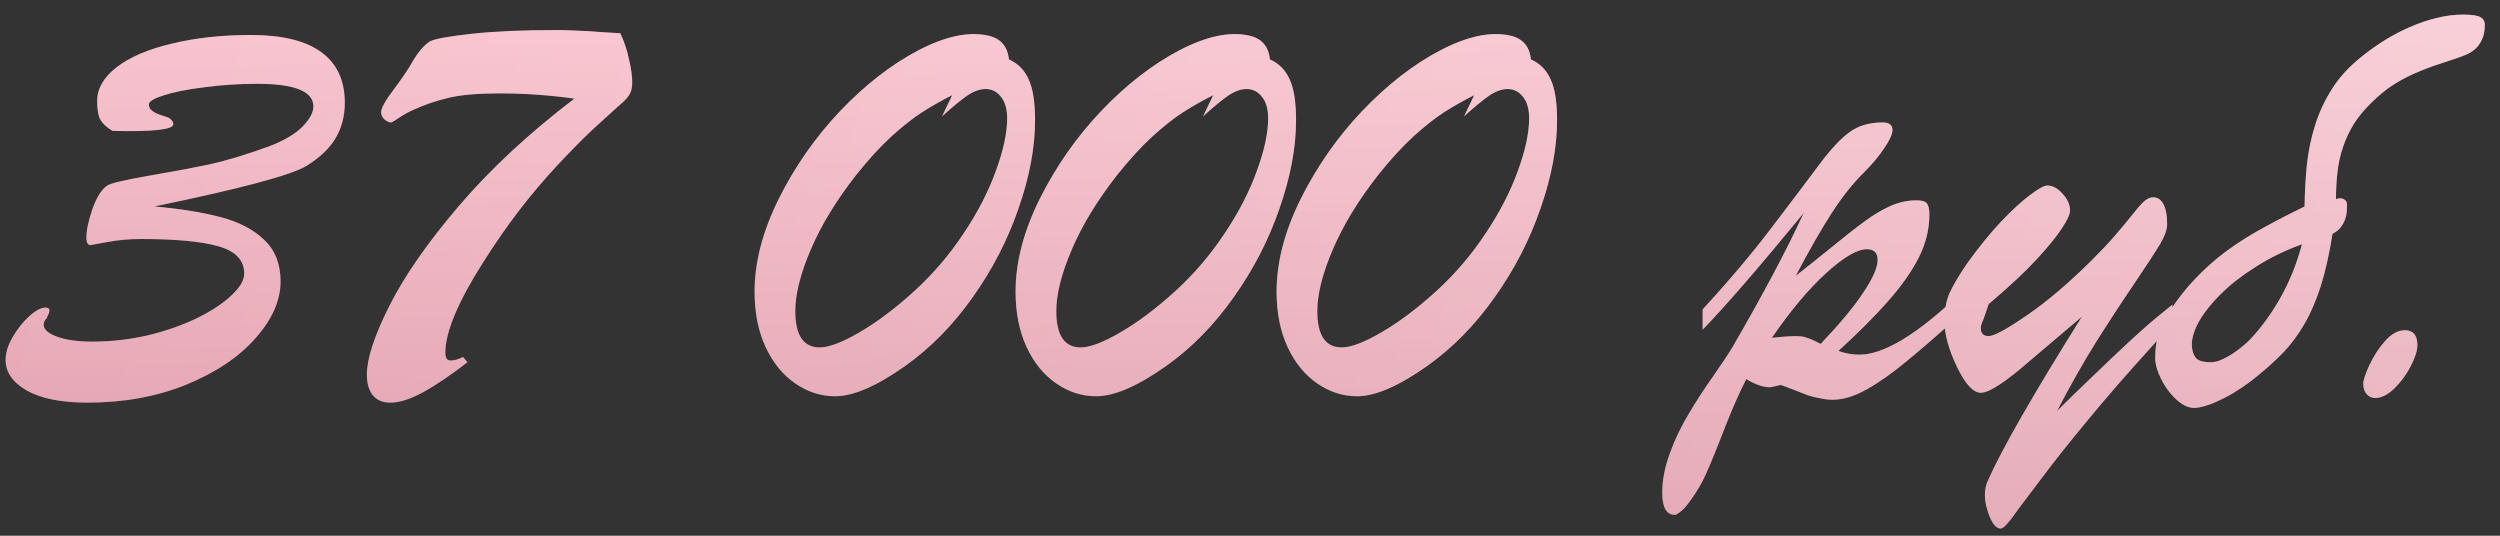
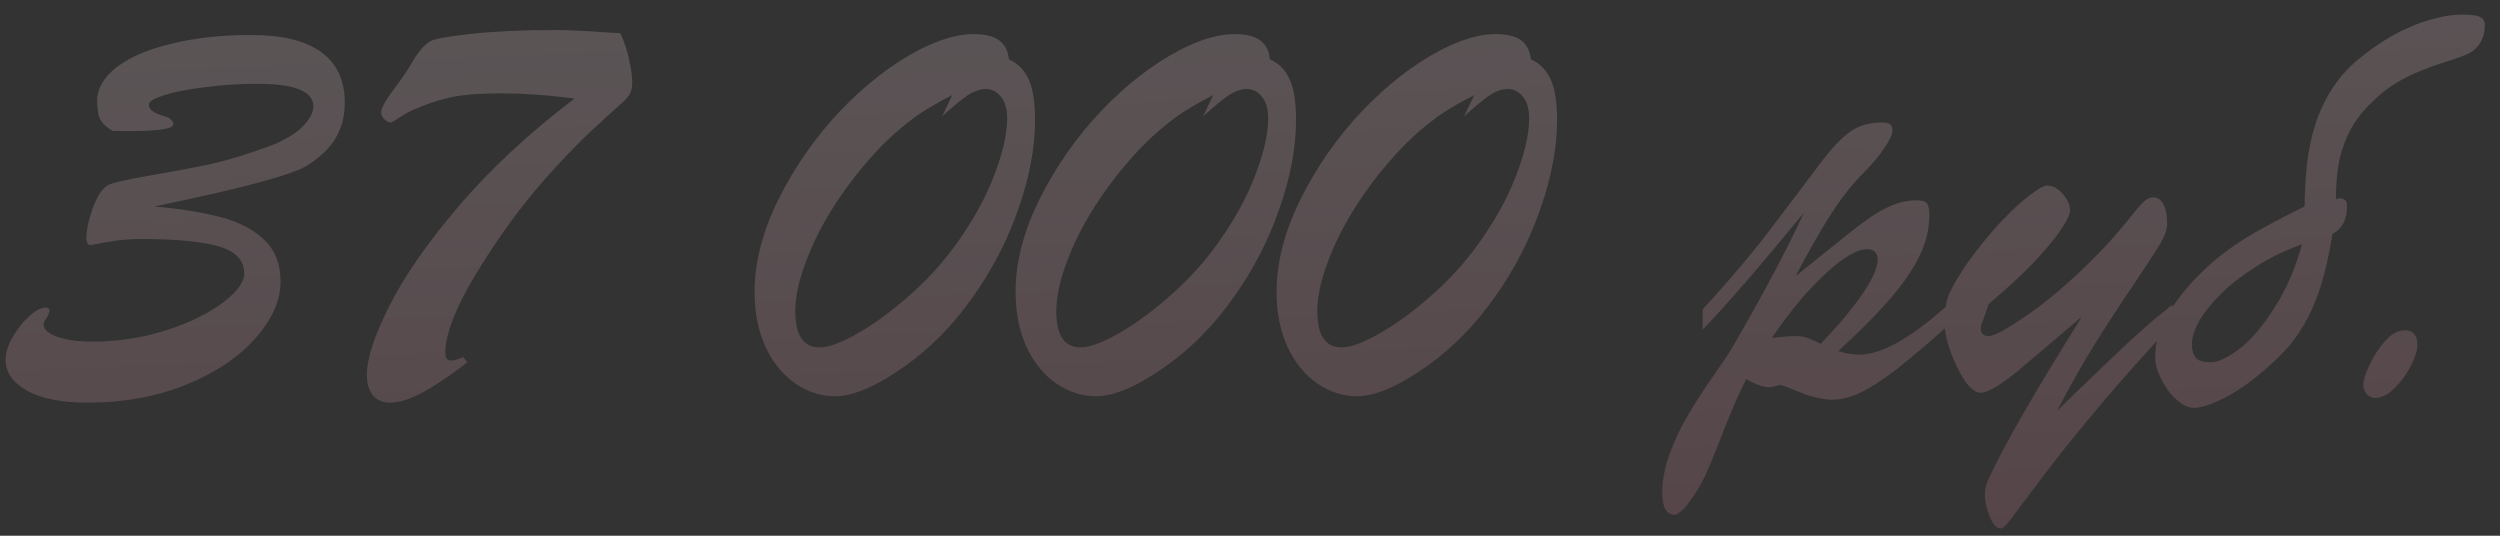
<svg xmlns="http://www.w3.org/2000/svg" width="126" height="27" viewBox="0 0 126 27" fill="none">
  <rect x="0" y="0" width="126" height="27" fill="#333333" stroke="none" />
-   <path d="M5.673 6.597C5.39 6.431 5.189 6.25 5.072 6.055C4.955 5.859 4.896 5.537 4.896 5.088C4.896 4.463 5.224 3.896 5.878 3.389C6.532 2.881 7.455 2.485 8.646 2.202C9.838 1.909 11.171 1.763 12.646 1.763C14.218 1.763 15.399 2.051 16.19 2.627C16.981 3.203 17.377 4.053 17.377 5.176C17.377 5.84 17.226 6.431 16.923 6.948C16.63 7.456 16.142 7.925 15.458 8.354C14.696 8.823 12.138 9.507 7.782 10.405C9.101 10.523 10.219 10.703 11.137 10.947C12.055 11.191 12.782 11.572 13.319 12.09C13.866 12.607 14.14 13.306 14.14 14.185C14.14 15.142 13.72 16.094 12.88 17.041C12.05 17.988 10.888 18.77 9.394 19.385C7.899 19.99 6.239 20.293 4.413 20.293C3.104 20.293 2.089 20.093 1.366 19.692C0.644 19.282 0.282 18.765 0.282 18.14C0.282 17.778 0.399 17.398 0.634 16.997C0.868 16.587 1.146 16.235 1.469 15.942C1.791 15.649 2.064 15.503 2.289 15.503C2.426 15.503 2.494 15.552 2.494 15.649C2.494 15.718 2.445 15.85 2.348 16.045C2.25 16.143 2.201 16.25 2.201 16.367C2.201 16.602 2.426 16.802 2.875 16.968C3.334 17.134 3.92 17.217 4.633 17.217C5.609 17.217 6.557 17.109 7.475 16.895C8.393 16.67 9.213 16.382 9.936 16.03C10.668 15.669 11.244 15.288 11.664 14.888C12.094 14.487 12.309 14.121 12.309 13.789C12.309 13.115 11.874 12.656 11.005 12.412C10.146 12.168 8.842 12.046 7.094 12.046C6.498 12.046 5.922 12.1 5.365 12.207C4.818 12.305 4.555 12.354 4.574 12.354C4.428 12.354 4.354 12.231 4.354 11.987C4.354 11.606 4.457 11.118 4.662 10.523C4.877 9.927 5.126 9.536 5.409 9.351C5.585 9.233 6.264 9.072 7.445 8.867C8.637 8.662 9.657 8.472 10.507 8.296C11.366 8.11 12.387 7.803 13.568 7.373C14.31 7.09 14.867 6.763 15.238 6.392C15.609 6.011 15.795 5.669 15.795 5.366C15.795 4.604 14.852 4.224 12.968 4.224C12.05 4.224 11.156 4.282 10.287 4.399C9.418 4.507 8.734 4.644 8.236 4.81C7.748 4.966 7.504 5.117 7.504 5.264C7.504 5.391 7.553 5.493 7.65 5.571C7.758 5.649 7.86 5.708 7.958 5.747C8.065 5.786 8.236 5.845 8.471 5.923C8.529 5.942 8.588 5.986 8.646 6.055C8.705 6.113 8.734 6.182 8.734 6.26C8.734 6.533 7.714 6.646 5.673 6.597ZM23.339 17.993L23.559 18.257C22.699 18.921 21.947 19.429 21.303 19.78C20.668 20.122 20.126 20.293 19.677 20.293C19.286 20.293 18.988 20.166 18.783 19.912C18.588 19.658 18.49 19.316 18.49 18.887C18.49 18.076 18.866 16.924 19.618 15.43C20.37 13.926 21.537 12.246 23.119 10.391C24.711 8.525 26.654 6.719 28.949 4.971C27.699 4.795 26.439 4.707 25.17 4.707C24.096 4.707 23.246 4.78 22.621 4.927C21.996 5.073 21.395 5.278 20.819 5.542C20.614 5.63 20.385 5.757 20.131 5.923C19.887 6.089 19.745 6.172 19.706 6.172C19.618 6.172 19.511 6.123 19.384 6.025C19.267 5.918 19.208 5.796 19.208 5.659C19.208 5.454 19.418 5.073 19.838 4.517C20.258 3.96 20.575 3.491 20.79 3.11C21.073 2.622 21.366 2.28 21.669 2.085C21.913 1.958 22.611 1.831 23.764 1.704C24.926 1.577 26.356 1.514 28.056 1.514C28.329 1.514 28.656 1.523 29.037 1.543C29.428 1.553 29.843 1.577 30.282 1.616C30.731 1.646 31.059 1.665 31.264 1.675C31.459 2.085 31.605 2.524 31.703 2.993C31.811 3.462 31.864 3.843 31.864 4.136C31.864 4.399 31.82 4.604 31.732 4.751C31.654 4.897 31.498 5.068 31.264 5.264C30.805 5.674 30.321 6.113 29.814 6.582C29.315 7.051 28.734 7.642 28.07 8.354C27.406 9.067 26.767 9.824 26.151 10.625C25.546 11.416 24.94 12.29 24.335 13.247C23.73 14.194 23.261 15.059 22.929 15.84C22.606 16.611 22.445 17.256 22.445 17.773C22.445 18.037 22.533 18.169 22.709 18.169C22.895 18.169 23.105 18.11 23.339 17.993ZM50.849 2.993C51.308 3.198 51.64 3.535 51.845 4.004C52.06 4.463 52.167 5.146 52.167 6.055C52.167 7.432 51.889 8.916 51.332 10.508C50.785 12.1 50.014 13.594 49.018 14.99C48.031 16.387 46.898 17.539 45.619 18.447C44.184 19.463 43.007 19.971 42.089 19.971C41.376 19.971 40.707 19.756 40.082 19.326C39.457 18.896 38.959 18.286 38.588 17.495C38.217 16.694 38.031 15.762 38.031 14.697C38.031 13.213 38.437 11.655 39.247 10.024C40.067 8.384 41.102 6.904 42.352 5.586C43.612 4.268 44.921 3.252 46.278 2.539C47.645 1.826 48.817 1.577 49.794 1.792C50.429 1.929 50.78 2.329 50.849 2.993ZM47.48 5.864L47.992 4.795C47.416 5.088 46.908 5.376 46.469 5.659C46.029 5.942 45.522 6.343 44.945 6.86C44.379 7.378 43.783 8.027 43.158 8.809C42.143 10.107 41.376 11.367 40.858 12.588C40.341 13.799 40.082 14.829 40.082 15.679C40.082 16.899 40.492 17.51 41.312 17.51C41.781 17.51 42.45 17.256 43.319 16.748C44.198 16.24 45.126 15.542 46.102 14.653C47.04 13.794 47.86 12.832 48.563 11.768C49.276 10.703 49.818 9.653 50.19 8.618C50.57 7.583 50.761 6.699 50.761 5.967C50.761 5.498 50.658 5.137 50.453 4.883C50.248 4.619 49.989 4.487 49.677 4.487C49.384 4.487 49.071 4.6 48.739 4.824C48.417 5.049 47.997 5.396 47.48 5.864ZM64.003 2.993C64.462 3.198 64.794 3.535 64.999 4.004C65.214 4.463 65.321 5.146 65.321 6.055C65.321 7.432 65.043 8.916 64.486 10.508C63.94 12.1 63.168 13.594 62.172 14.99C61.185 16.387 60.053 17.539 58.773 18.447C57.338 19.463 56.161 19.971 55.243 19.971C54.53 19.971 53.861 19.756 53.236 19.326C52.611 18.896 52.113 18.286 51.742 17.495C51.371 16.694 51.185 15.762 51.185 14.697C51.185 13.213 51.591 11.655 52.401 10.024C53.222 8.384 54.257 6.904 55.507 5.586C56.767 4.268 58.075 3.252 59.433 2.539C60.8 1.826 61.972 1.577 62.948 1.792C63.583 1.929 63.935 2.329 64.003 2.993ZM60.634 5.864L61.147 4.795C60.57 5.088 60.062 5.376 59.623 5.659C59.184 5.942 58.676 6.343 58.1 6.86C57.533 7.378 56.938 8.027 56.312 8.809C55.297 10.107 54.53 11.367 54.013 12.588C53.495 13.799 53.236 14.829 53.236 15.679C53.236 16.899 53.647 17.51 54.467 17.51C54.935 17.51 55.605 17.256 56.474 16.748C57.352 16.24 58.28 15.542 59.257 14.653C60.194 13.794 61.015 12.832 61.718 11.768C62.431 10.703 62.973 9.653 63.344 8.618C63.725 7.583 63.915 6.699 63.915 5.967C63.915 5.498 63.812 5.137 63.607 4.883C63.402 4.619 63.144 4.487 62.831 4.487C62.538 4.487 62.226 4.6 61.894 4.824C61.571 5.049 61.151 5.396 60.634 5.864ZM77.157 2.993C77.616 3.198 77.948 3.535 78.153 4.004C78.368 4.463 78.476 5.146 78.476 6.055C78.476 7.432 78.197 8.916 77.641 10.508C77.094 12.1 76.322 13.594 75.326 14.99C74.34 16.387 73.207 17.539 71.928 18.447C70.492 19.463 69.315 19.971 68.397 19.971C67.685 19.971 67.016 19.756 66.391 19.326C65.766 18.896 65.268 18.286 64.897 17.495C64.525 16.694 64.34 15.762 64.34 14.697C64.34 13.213 64.745 11.655 65.556 10.024C66.376 8.384 67.411 6.904 68.661 5.586C69.921 4.268 71.23 3.252 72.587 2.539C73.954 1.826 75.126 1.577 76.103 1.792C76.737 1.929 77.089 2.329 77.157 2.993ZM73.788 5.864L74.301 4.795C73.725 5.088 73.217 5.376 72.777 5.659C72.338 5.942 71.83 6.343 71.254 6.86C70.688 7.378 70.092 8.027 69.467 8.809C68.451 10.107 67.685 11.367 67.167 12.588C66.649 13.799 66.391 14.829 66.391 15.679C66.391 16.899 66.801 17.51 67.621 17.51C68.09 17.51 68.759 17.256 69.628 16.748C70.507 16.24 71.435 15.542 72.411 14.653C73.349 13.794 74.169 12.832 74.872 11.768C75.585 10.703 76.127 9.653 76.498 8.618C76.879 7.583 77.069 6.699 77.069 5.967C77.069 5.498 76.967 5.137 76.762 4.883C76.557 4.619 76.298 4.487 75.985 4.487C75.692 4.487 75.38 4.6 75.048 4.824C74.726 5.049 74.306 5.396 73.788 5.864ZM85.814 16.616V15.591C87.182 14.106 88.358 12.71 89.345 11.401C90.341 10.093 91.127 9.053 91.703 8.281C92.279 7.51 92.787 6.968 93.227 6.655C93.666 6.333 94.218 6.172 94.882 6.172C95.214 6.172 95.38 6.299 95.38 6.553C95.38 6.758 95.243 7.061 94.97 7.461C94.706 7.861 94.364 8.271 93.944 8.691C93.388 9.238 92.841 9.927 92.304 10.757C91.776 11.577 91.176 12.627 90.502 13.906C91.029 13.496 91.635 13.013 92.318 12.456C93.012 11.89 93.573 11.45 94.003 11.138C94.442 10.815 94.872 10.562 95.292 10.376C95.722 10.19 96.151 10.098 96.581 10.098C96.855 10.098 97.03 10.146 97.108 10.244C97.196 10.342 97.24 10.532 97.24 10.815C97.24 11.558 97.06 12.285 96.698 12.998C96.337 13.701 95.819 14.434 95.145 15.195C94.472 15.957 93.642 16.787 92.655 17.686C92.997 17.812 93.349 17.876 93.71 17.876C94.843 17.876 96.361 17.012 98.266 15.283V16.338C97.523 17.002 96.796 17.627 96.083 18.213C95.38 18.799 94.716 19.268 94.091 19.619C93.466 19.971 92.89 20.146 92.362 20.146C92.167 20.146 91.957 20.122 91.732 20.073C91.518 20.034 91.317 19.985 91.132 19.927C90.946 19.858 90.707 19.766 90.414 19.648C90.121 19.531 89.897 19.448 89.74 19.399C89.428 19.477 89.252 19.517 89.213 19.517C88.871 19.517 88.471 19.38 88.012 19.106C87.689 19.731 87.333 20.537 86.942 21.523C86.561 22.52 86.239 23.311 85.976 23.896C85.712 24.482 85.36 25.044 84.921 25.581C84.677 25.825 84.506 25.947 84.408 25.947C83.988 25.947 83.778 25.576 83.778 24.834C83.778 24.189 83.91 23.516 84.174 22.812C84.428 22.119 84.745 21.46 85.126 20.835C85.497 20.21 85.907 19.58 86.356 18.945C86.806 18.301 87.123 17.822 87.309 17.51C88.852 14.854 90.053 12.593 90.912 10.727C88.666 13.462 86.967 15.425 85.814 16.616ZM91.762 17.334C92.728 16.318 93.446 15.454 93.915 14.741C94.394 14.028 94.633 13.481 94.633 13.101C94.633 12.739 94.452 12.559 94.091 12.559C93.603 12.559 92.914 12.964 92.025 13.774C91.147 14.575 90.238 15.659 89.301 17.026C90.023 16.948 90.507 16.924 90.751 16.953C90.995 16.973 91.332 17.1 91.762 17.334ZM104.931 15.957L102.323 18.169C101.083 19.253 100.253 19.795 99.833 19.795C99.452 19.795 99.052 19.36 98.632 18.491C98.212 17.612 98.002 16.846 98.002 16.191C98.002 15.635 98.085 15.166 98.251 14.785C98.427 14.395 98.725 13.892 99.144 13.276C99.74 12.446 100.312 11.743 100.858 11.167C101.405 10.591 101.889 10.146 102.309 9.834C102.729 9.512 103.021 9.351 103.188 9.351C103.451 9.351 103.705 9.487 103.949 9.761C104.203 10.034 104.33 10.317 104.33 10.61C104.33 10.796 104.193 11.094 103.92 11.504C103.656 11.914 103.231 12.437 102.646 13.071C102.069 13.696 101.264 14.448 100.229 15.327L99.95 16.133C99.872 16.289 99.833 16.426 99.833 16.543C99.833 16.807 99.965 16.939 100.229 16.939C100.502 16.939 101.142 16.592 102.147 15.898C103.163 15.205 104.262 14.273 105.443 13.101C105.902 12.642 106.283 12.236 106.586 11.885C106.889 11.533 107.162 11.206 107.406 10.903C107.65 10.591 107.851 10.356 108.007 10.2C108.173 10.044 108.319 9.961 108.446 9.951C108.69 9.922 108.881 10.024 109.018 10.259C109.154 10.493 109.223 10.84 109.223 11.299C109.223 11.562 109.105 11.895 108.871 12.295C108.637 12.685 108.197 13.359 107.553 14.316C106.908 15.264 106.264 16.25 105.619 17.275C104.984 18.291 104.335 19.439 103.671 20.718C103.7 20.689 103.998 20.395 104.564 19.839C105.141 19.282 105.746 18.701 106.381 18.096C107.016 17.49 107.538 17.007 107.948 16.645C108.358 16.274 108.871 15.845 109.486 15.356V16.338C108.168 17.754 106.972 19.097 105.897 20.366C104.833 21.636 104.008 22.651 103.422 23.413C102.846 24.175 102.509 24.619 102.411 24.746C102.147 25.088 101.908 25.405 101.693 25.698C101.488 26.001 101.312 26.23 101.166 26.387C101.029 26.553 100.917 26.636 100.829 26.636C100.624 26.636 100.438 26.431 100.272 26.02C100.116 25.62 100.038 25.264 100.038 24.951C100.038 24.668 100.092 24.419 100.199 24.204C100.902 22.622 102.479 19.873 104.931 15.957ZM116.02 12.31C115.16 12.622 114.389 12.998 113.705 13.438C113.021 13.867 112.44 14.316 111.962 14.785C111.483 15.254 111.112 15.713 110.849 16.162C110.595 16.611 110.468 17.012 110.468 17.363C110.468 17.617 110.526 17.832 110.644 18.008C110.761 18.174 111.024 18.257 111.435 18.257C111.591 18.257 111.762 18.218 111.947 18.14C112.143 18.052 112.333 17.949 112.519 17.832C112.704 17.705 112.875 17.578 113.031 17.451C113.197 17.314 113.324 17.197 113.412 17.1C113.969 16.514 114.477 15.815 114.936 15.005C115.395 14.194 115.756 13.296 116.02 12.31ZM117.733 10.039C117.802 10.01 117.87 9.995 117.938 9.995C118.036 9.995 118.119 10.024 118.188 10.083C118.256 10.132 118.29 10.21 118.29 10.317C118.29 10.415 118.285 10.532 118.275 10.669C118.266 10.796 118.236 10.928 118.188 11.065C118.139 11.201 118.065 11.333 117.968 11.46C117.87 11.587 117.733 11.694 117.558 11.782C117.392 12.827 117.191 13.716 116.957 14.448C116.723 15.171 116.449 15.801 116.137 16.338C115.824 16.875 115.473 17.349 115.082 17.759C114.691 18.159 114.257 18.555 113.778 18.945C113.456 19.209 113.134 19.443 112.812 19.648C112.499 19.854 112.201 20.02 111.918 20.146C111.645 20.283 111.391 20.386 111.156 20.454C110.932 20.523 110.746 20.557 110.6 20.557C110.355 20.557 110.116 20.469 109.882 20.293C109.647 20.117 109.438 19.902 109.252 19.648C109.066 19.385 108.915 19.111 108.798 18.828C108.681 18.535 108.622 18.276 108.622 18.052C108.622 17.944 108.627 17.812 108.637 17.656C108.646 17.5 108.671 17.334 108.71 17.158C108.749 16.982 108.803 16.802 108.871 16.616C108.93 16.421 109.013 16.235 109.12 16.06C109.569 15.317 110.053 14.673 110.57 14.126C111.088 13.569 111.64 13.076 112.226 12.646C112.812 12.217 113.432 11.826 114.086 11.475C114.74 11.113 115.429 10.757 116.151 10.405C116.161 9.683 116.2 8.975 116.269 8.281C116.347 7.588 116.488 6.919 116.693 6.274C116.898 5.63 117.187 5.02 117.558 4.443C117.929 3.867 118.422 3.335 119.037 2.847C119.398 2.554 119.784 2.28 120.194 2.026C120.604 1.772 121.024 1.553 121.454 1.367C121.894 1.172 122.338 1.021 122.787 0.913C123.236 0.796 123.686 0.737 124.135 0.737C124.584 0.737 124.877 0.781 125.014 0.869C125.16 0.947 125.233 1.074 125.233 1.25C125.233 1.553 125.185 1.802 125.087 1.997C124.999 2.192 124.882 2.354 124.735 2.48C124.599 2.598 124.447 2.69 124.281 2.759C124.115 2.827 123.959 2.886 123.812 2.935C123.393 3.071 122.997 3.203 122.626 3.33C122.265 3.457 121.913 3.599 121.571 3.755C121.229 3.911 120.893 4.097 120.561 4.312C120.238 4.526 119.911 4.795 119.579 5.117C119.198 5.479 118.886 5.85 118.642 6.23C118.407 6.611 118.222 7.007 118.085 7.417C117.948 7.817 117.855 8.237 117.807 8.677C117.758 9.106 117.733 9.561 117.733 10.039ZM119.711 20.059C119.545 20.059 119.403 19.995 119.286 19.868C119.169 19.741 119.11 19.565 119.11 19.341C119.11 19.165 119.213 18.852 119.418 18.403C119.633 17.944 119.896 17.539 120.209 17.188C120.531 16.826 120.863 16.645 121.205 16.645C121.625 16.645 121.835 16.895 121.835 17.393C121.835 17.666 121.723 18.023 121.498 18.462C121.273 18.892 120.995 19.268 120.663 19.59C120.331 19.902 120.014 20.059 119.711 20.059Z" fill="url(#paint0_linear_1470_6925)" />
-   <path d="M5.673 6.597C5.39 6.431 5.189 6.25 5.072 6.055C4.955 5.859 4.896 5.537 4.896 5.088C4.896 4.463 5.224 3.896 5.878 3.389C6.532 2.881 7.455 2.485 8.646 2.202C9.838 1.909 11.171 1.763 12.646 1.763C14.218 1.763 15.399 2.051 16.19 2.627C16.981 3.203 17.377 4.053 17.377 5.176C17.377 5.84 17.226 6.431 16.923 6.948C16.63 7.456 16.142 7.925 15.458 8.354C14.696 8.823 12.138 9.507 7.782 10.405C9.101 10.523 10.219 10.703 11.137 10.947C12.055 11.191 12.782 11.572 13.319 12.09C13.866 12.607 14.14 13.306 14.14 14.185C14.14 15.142 13.72 16.094 12.88 17.041C12.05 17.988 10.888 18.77 9.394 19.385C7.899 19.99 6.239 20.293 4.413 20.293C3.104 20.293 2.089 20.093 1.366 19.692C0.644 19.282 0.282 18.765 0.282 18.14C0.282 17.778 0.399 17.398 0.634 16.997C0.868 16.587 1.146 16.235 1.469 15.942C1.791 15.649 2.064 15.503 2.289 15.503C2.426 15.503 2.494 15.552 2.494 15.649C2.494 15.718 2.445 15.85 2.348 16.045C2.25 16.143 2.201 16.25 2.201 16.367C2.201 16.602 2.426 16.802 2.875 16.968C3.334 17.134 3.92 17.217 4.633 17.217C5.609 17.217 6.557 17.109 7.475 16.895C8.393 16.67 9.213 16.382 9.936 16.03C10.668 15.669 11.244 15.288 11.664 14.888C12.094 14.487 12.309 14.121 12.309 13.789C12.309 13.115 11.874 12.656 11.005 12.412C10.146 12.168 8.842 12.046 7.094 12.046C6.498 12.046 5.922 12.1 5.365 12.207C4.818 12.305 4.555 12.354 4.574 12.354C4.428 12.354 4.354 12.231 4.354 11.987C4.354 11.606 4.457 11.118 4.662 10.523C4.877 9.927 5.126 9.536 5.409 9.351C5.585 9.233 6.264 9.072 7.445 8.867C8.637 8.662 9.657 8.472 10.507 8.296C11.366 8.11 12.387 7.803 13.568 7.373C14.31 7.09 14.867 6.763 15.238 6.392C15.609 6.011 15.795 5.669 15.795 5.366C15.795 4.604 14.852 4.224 12.968 4.224C12.05 4.224 11.156 4.282 10.287 4.399C9.418 4.507 8.734 4.644 8.236 4.81C7.748 4.966 7.504 5.117 7.504 5.264C7.504 5.391 7.553 5.493 7.65 5.571C7.758 5.649 7.86 5.708 7.958 5.747C8.065 5.786 8.236 5.845 8.471 5.923C8.529 5.942 8.588 5.986 8.646 6.055C8.705 6.113 8.734 6.182 8.734 6.26C8.734 6.533 7.714 6.646 5.673 6.597ZM23.339 17.993L23.559 18.257C22.699 18.921 21.947 19.429 21.303 19.78C20.668 20.122 20.126 20.293 19.677 20.293C19.286 20.293 18.988 20.166 18.783 19.912C18.588 19.658 18.49 19.316 18.49 18.887C18.49 18.076 18.866 16.924 19.618 15.43C20.37 13.926 21.537 12.246 23.119 10.391C24.711 8.525 26.654 6.719 28.949 4.971C27.699 4.795 26.439 4.707 25.17 4.707C24.096 4.707 23.246 4.78 22.621 4.927C21.996 5.073 21.395 5.278 20.819 5.542C20.614 5.63 20.385 5.757 20.131 5.923C19.887 6.089 19.745 6.172 19.706 6.172C19.618 6.172 19.511 6.123 19.384 6.025C19.267 5.918 19.208 5.796 19.208 5.659C19.208 5.454 19.418 5.073 19.838 4.517C20.258 3.96 20.575 3.491 20.79 3.11C21.073 2.622 21.366 2.28 21.669 2.085C21.913 1.958 22.611 1.831 23.764 1.704C24.926 1.577 26.356 1.514 28.056 1.514C28.329 1.514 28.656 1.523 29.037 1.543C29.428 1.553 29.843 1.577 30.282 1.616C30.731 1.646 31.059 1.665 31.264 1.675C31.459 2.085 31.605 2.524 31.703 2.993C31.811 3.462 31.864 3.843 31.864 4.136C31.864 4.399 31.82 4.604 31.732 4.751C31.654 4.897 31.498 5.068 31.264 5.264C30.805 5.674 30.321 6.113 29.814 6.582C29.315 7.051 28.734 7.642 28.07 8.354C27.406 9.067 26.767 9.824 26.151 10.625C25.546 11.416 24.94 12.29 24.335 13.247C23.73 14.194 23.261 15.059 22.929 15.84C22.606 16.611 22.445 17.256 22.445 17.773C22.445 18.037 22.533 18.169 22.709 18.169C22.895 18.169 23.105 18.11 23.339 17.993ZM50.849 2.993C51.308 3.198 51.64 3.535 51.845 4.004C52.06 4.463 52.167 5.146 52.167 6.055C52.167 7.432 51.889 8.916 51.332 10.508C50.785 12.1 50.014 13.594 49.018 14.99C48.031 16.387 46.898 17.539 45.619 18.447C44.184 19.463 43.007 19.971 42.089 19.971C41.376 19.971 40.707 19.756 40.082 19.326C39.457 18.896 38.959 18.286 38.588 17.495C38.217 16.694 38.031 15.762 38.031 14.697C38.031 13.213 38.437 11.655 39.247 10.024C40.067 8.384 41.102 6.904 42.352 5.586C43.612 4.268 44.921 3.252 46.278 2.539C47.645 1.826 48.817 1.577 49.794 1.792C50.429 1.929 50.78 2.329 50.849 2.993ZM47.48 5.864L47.992 4.795C47.416 5.088 46.908 5.376 46.469 5.659C46.029 5.942 45.522 6.343 44.945 6.86C44.379 7.378 43.783 8.027 43.158 8.809C42.143 10.107 41.376 11.367 40.858 12.588C40.341 13.799 40.082 14.829 40.082 15.679C40.082 16.899 40.492 17.51 41.312 17.51C41.781 17.51 42.45 17.256 43.319 16.748C44.198 16.24 45.126 15.542 46.102 14.653C47.04 13.794 47.86 12.832 48.563 11.768C49.276 10.703 49.818 9.653 50.19 8.618C50.57 7.583 50.761 6.699 50.761 5.967C50.761 5.498 50.658 5.137 50.453 4.883C50.248 4.619 49.989 4.487 49.677 4.487C49.384 4.487 49.071 4.6 48.739 4.824C48.417 5.049 47.997 5.396 47.48 5.864ZM64.003 2.993C64.462 3.198 64.794 3.535 64.999 4.004C65.214 4.463 65.321 5.146 65.321 6.055C65.321 7.432 65.043 8.916 64.486 10.508C63.94 12.1 63.168 13.594 62.172 14.99C61.185 16.387 60.053 17.539 58.773 18.447C57.338 19.463 56.161 19.971 55.243 19.971C54.53 19.971 53.861 19.756 53.236 19.326C52.611 18.896 52.113 18.286 51.742 17.495C51.371 16.694 51.185 15.762 51.185 14.697C51.185 13.213 51.591 11.655 52.401 10.024C53.222 8.384 54.257 6.904 55.507 5.586C56.767 4.268 58.075 3.252 59.433 2.539C60.8 1.826 61.972 1.577 62.948 1.792C63.583 1.929 63.935 2.329 64.003 2.993ZM60.634 5.864L61.147 4.795C60.57 5.088 60.062 5.376 59.623 5.659C59.184 5.942 58.676 6.343 58.1 6.86C57.533 7.378 56.938 8.027 56.312 8.809C55.297 10.107 54.53 11.367 54.013 12.588C53.495 13.799 53.236 14.829 53.236 15.679C53.236 16.899 53.647 17.51 54.467 17.51C54.935 17.51 55.605 17.256 56.474 16.748C57.352 16.24 58.28 15.542 59.257 14.653C60.194 13.794 61.015 12.832 61.718 11.768C62.431 10.703 62.973 9.653 63.344 8.618C63.725 7.583 63.915 6.699 63.915 5.967C63.915 5.498 63.812 5.137 63.607 4.883C63.402 4.619 63.144 4.487 62.831 4.487C62.538 4.487 62.226 4.6 61.894 4.824C61.571 5.049 61.151 5.396 60.634 5.864ZM77.157 2.993C77.616 3.198 77.948 3.535 78.153 4.004C78.368 4.463 78.476 5.146 78.476 6.055C78.476 7.432 78.197 8.916 77.641 10.508C77.094 12.1 76.322 13.594 75.326 14.99C74.34 16.387 73.207 17.539 71.928 18.447C70.492 19.463 69.315 19.971 68.397 19.971C67.685 19.971 67.016 19.756 66.391 19.326C65.766 18.896 65.268 18.286 64.897 17.495C64.525 16.694 64.34 15.762 64.34 14.697C64.34 13.213 64.745 11.655 65.556 10.024C66.376 8.384 67.411 6.904 68.661 5.586C69.921 4.268 71.23 3.252 72.587 2.539C73.954 1.826 75.126 1.577 76.103 1.792C76.737 1.929 77.089 2.329 77.157 2.993ZM73.788 5.864L74.301 4.795C73.725 5.088 73.217 5.376 72.777 5.659C72.338 5.942 71.83 6.343 71.254 6.86C70.688 7.378 70.092 8.027 69.467 8.809C68.451 10.107 67.685 11.367 67.167 12.588C66.649 13.799 66.391 14.829 66.391 15.679C66.391 16.899 66.801 17.51 67.621 17.51C68.09 17.51 68.759 17.256 69.628 16.748C70.507 16.24 71.435 15.542 72.411 14.653C73.349 13.794 74.169 12.832 74.872 11.768C75.585 10.703 76.127 9.653 76.498 8.618C76.879 7.583 77.069 6.699 77.069 5.967C77.069 5.498 76.967 5.137 76.762 4.883C76.557 4.619 76.298 4.487 75.985 4.487C75.692 4.487 75.38 4.6 75.048 4.824C74.726 5.049 74.306 5.396 73.788 5.864ZM85.814 16.616V15.591C87.182 14.106 88.358 12.71 89.345 11.401C90.341 10.093 91.127 9.053 91.703 8.281C92.279 7.51 92.787 6.968 93.227 6.655C93.666 6.333 94.218 6.172 94.882 6.172C95.214 6.172 95.38 6.299 95.38 6.553C95.38 6.758 95.243 7.061 94.97 7.461C94.706 7.861 94.364 8.271 93.944 8.691C93.388 9.238 92.841 9.927 92.304 10.757C91.776 11.577 91.176 12.627 90.502 13.906C91.029 13.496 91.635 13.013 92.318 12.456C93.012 11.89 93.573 11.45 94.003 11.138C94.442 10.815 94.872 10.562 95.292 10.376C95.722 10.19 96.151 10.098 96.581 10.098C96.855 10.098 97.03 10.146 97.108 10.244C97.196 10.342 97.24 10.532 97.24 10.815C97.24 11.558 97.06 12.285 96.698 12.998C96.337 13.701 95.819 14.434 95.145 15.195C94.472 15.957 93.642 16.787 92.655 17.686C92.997 17.812 93.349 17.876 93.71 17.876C94.843 17.876 96.361 17.012 98.266 15.283V16.338C97.523 17.002 96.796 17.627 96.083 18.213C95.38 18.799 94.716 19.268 94.091 19.619C93.466 19.971 92.89 20.146 92.362 20.146C92.167 20.146 91.957 20.122 91.732 20.073C91.518 20.034 91.317 19.985 91.132 19.927C90.946 19.858 90.707 19.766 90.414 19.648C90.121 19.531 89.897 19.448 89.74 19.399C89.428 19.477 89.252 19.517 89.213 19.517C88.871 19.517 88.471 19.38 88.012 19.106C87.689 19.731 87.333 20.537 86.942 21.523C86.561 22.52 86.239 23.311 85.976 23.896C85.712 24.482 85.36 25.044 84.921 25.581C84.677 25.825 84.506 25.947 84.408 25.947C83.988 25.947 83.778 25.576 83.778 24.834C83.778 24.189 83.91 23.516 84.174 22.812C84.428 22.119 84.745 21.46 85.126 20.835C85.497 20.21 85.907 19.58 86.356 18.945C86.806 18.301 87.123 17.822 87.309 17.51C88.852 14.854 90.053 12.593 90.912 10.727C88.666 13.462 86.967 15.425 85.814 16.616ZM91.762 17.334C92.728 16.318 93.446 15.454 93.915 14.741C94.394 14.028 94.633 13.481 94.633 13.101C94.633 12.739 94.452 12.559 94.091 12.559C93.603 12.559 92.914 12.964 92.025 13.774C91.147 14.575 90.238 15.659 89.301 17.026C90.023 16.948 90.507 16.924 90.751 16.953C90.995 16.973 91.332 17.1 91.762 17.334ZM104.931 15.957L102.323 18.169C101.083 19.253 100.253 19.795 99.833 19.795C99.452 19.795 99.052 19.36 98.632 18.491C98.212 17.612 98.002 16.846 98.002 16.191C98.002 15.635 98.085 15.166 98.251 14.785C98.427 14.395 98.725 13.892 99.144 13.276C99.74 12.446 100.312 11.743 100.858 11.167C101.405 10.591 101.889 10.146 102.309 9.834C102.729 9.512 103.021 9.351 103.188 9.351C103.451 9.351 103.705 9.487 103.949 9.761C104.203 10.034 104.33 10.317 104.33 10.61C104.33 10.796 104.193 11.094 103.92 11.504C103.656 11.914 103.231 12.437 102.646 13.071C102.069 13.696 101.264 14.448 100.229 15.327L99.95 16.133C99.872 16.289 99.833 16.426 99.833 16.543C99.833 16.807 99.965 16.939 100.229 16.939C100.502 16.939 101.142 16.592 102.147 15.898C103.163 15.205 104.262 14.273 105.443 13.101C105.902 12.642 106.283 12.236 106.586 11.885C106.889 11.533 107.162 11.206 107.406 10.903C107.65 10.591 107.851 10.356 108.007 10.2C108.173 10.044 108.319 9.961 108.446 9.951C108.69 9.922 108.881 10.024 109.018 10.259C109.154 10.493 109.223 10.84 109.223 11.299C109.223 11.562 109.105 11.895 108.871 12.295C108.637 12.685 108.197 13.359 107.553 14.316C106.908 15.264 106.264 16.25 105.619 17.275C104.984 18.291 104.335 19.439 103.671 20.718C103.7 20.689 103.998 20.395 104.564 19.839C105.141 19.282 105.746 18.701 106.381 18.096C107.016 17.49 107.538 17.007 107.948 16.645C108.358 16.274 108.871 15.845 109.486 15.356V16.338C108.168 17.754 106.972 19.097 105.897 20.366C104.833 21.636 104.008 22.651 103.422 23.413C102.846 24.175 102.509 24.619 102.411 24.746C102.147 25.088 101.908 25.405 101.693 25.698C101.488 26.001 101.312 26.23 101.166 26.387C101.029 26.553 100.917 26.636 100.829 26.636C100.624 26.636 100.438 26.431 100.272 26.02C100.116 25.62 100.038 25.264 100.038 24.951C100.038 24.668 100.092 24.419 100.199 24.204C100.902 22.622 102.479 19.873 104.931 15.957ZM116.02 12.31C115.16 12.622 114.389 12.998 113.705 13.438C113.021 13.867 112.44 14.316 111.962 14.785C111.483 15.254 111.112 15.713 110.849 16.162C110.595 16.611 110.468 17.012 110.468 17.363C110.468 17.617 110.526 17.832 110.644 18.008C110.761 18.174 111.024 18.257 111.435 18.257C111.591 18.257 111.762 18.218 111.947 18.14C112.143 18.052 112.333 17.949 112.519 17.832C112.704 17.705 112.875 17.578 113.031 17.451C113.197 17.314 113.324 17.197 113.412 17.1C113.969 16.514 114.477 15.815 114.936 15.005C115.395 14.194 115.756 13.296 116.02 12.31ZM117.733 10.039C117.802 10.01 117.87 9.995 117.938 9.995C118.036 9.995 118.119 10.024 118.188 10.083C118.256 10.132 118.29 10.21 118.29 10.317C118.29 10.415 118.285 10.532 118.275 10.669C118.266 10.796 118.236 10.928 118.188 11.065C118.139 11.201 118.065 11.333 117.968 11.46C117.87 11.587 117.733 11.694 117.558 11.782C117.392 12.827 117.191 13.716 116.957 14.448C116.723 15.171 116.449 15.801 116.137 16.338C115.824 16.875 115.473 17.349 115.082 17.759C114.691 18.159 114.257 18.555 113.778 18.945C113.456 19.209 113.134 19.443 112.812 19.648C112.499 19.854 112.201 20.02 111.918 20.146C111.645 20.283 111.391 20.386 111.156 20.454C110.932 20.523 110.746 20.557 110.6 20.557C110.355 20.557 110.116 20.469 109.882 20.293C109.647 20.117 109.438 19.902 109.252 19.648C109.066 19.385 108.915 19.111 108.798 18.828C108.681 18.535 108.622 18.276 108.622 18.052C108.622 17.944 108.627 17.812 108.637 17.656C108.646 17.5 108.671 17.334 108.71 17.158C108.749 16.982 108.803 16.802 108.871 16.616C108.93 16.421 109.013 16.235 109.12 16.06C109.569 15.317 110.053 14.673 110.57 14.126C111.088 13.569 111.64 13.076 112.226 12.646C112.812 12.217 113.432 11.826 114.086 11.475C114.74 11.113 115.429 10.757 116.151 10.405C116.161 9.683 116.2 8.975 116.269 8.281C116.347 7.588 116.488 6.919 116.693 6.274C116.898 5.63 117.187 5.02 117.558 4.443C117.929 3.867 118.422 3.335 119.037 2.847C119.398 2.554 119.784 2.28 120.194 2.026C120.604 1.772 121.024 1.553 121.454 1.367C121.894 1.172 122.338 1.021 122.787 0.913C123.236 0.796 123.686 0.737 124.135 0.737C124.584 0.737 124.877 0.781 125.014 0.869C125.16 0.947 125.233 1.074 125.233 1.25C125.233 1.553 125.185 1.802 125.087 1.997C124.999 2.192 124.882 2.354 124.735 2.48C124.599 2.598 124.447 2.69 124.281 2.759C124.115 2.827 123.959 2.886 123.812 2.935C123.393 3.071 122.997 3.203 122.626 3.33C122.265 3.457 121.913 3.599 121.571 3.755C121.229 3.911 120.893 4.097 120.561 4.312C120.238 4.526 119.911 4.795 119.579 5.117C119.198 5.479 118.886 5.85 118.642 6.23C118.407 6.611 118.222 7.007 118.085 7.417C117.948 7.817 117.855 8.237 117.807 8.677C117.758 9.106 117.733 9.561 117.733 10.039ZM119.711 20.059C119.545 20.059 119.403 19.995 119.286 19.868C119.169 19.741 119.11 19.565 119.11 19.341C119.11 19.165 119.213 18.852 119.418 18.403C119.633 17.944 119.896 17.539 120.209 17.188C120.531 16.826 120.863 16.645 121.205 16.645C121.625 16.645 121.835 16.895 121.835 17.393C121.835 17.666 121.723 18.023 121.498 18.462C121.273 18.892 120.995 19.268 120.663 19.59C120.331 19.902 120.014 20.059 119.711 20.059Z" fill="url(#paint1_linear_1470_6925)" fill-opacity="0.3" />
  <path d="M5.673 6.597C5.39 6.431 5.189 6.25 5.072 6.055C4.955 5.859 4.896 5.537 4.896 5.088C4.896 4.463 5.224 3.896 5.878 3.389C6.532 2.881 7.455 2.485 8.646 2.202C9.838 1.909 11.171 1.763 12.646 1.763C14.218 1.763 15.399 2.051 16.19 2.627C16.981 3.203 17.377 4.053 17.377 5.176C17.377 5.84 17.226 6.431 16.923 6.948C16.63 7.456 16.142 7.925 15.458 8.354C14.696 8.823 12.138 9.507 7.782 10.405C9.101 10.523 10.219 10.703 11.137 10.947C12.055 11.191 12.782 11.572 13.319 12.09C13.866 12.607 14.14 13.306 14.14 14.185C14.14 15.142 13.72 16.094 12.88 17.041C12.05 17.988 10.888 18.77 9.394 19.385C7.899 19.99 6.239 20.293 4.413 20.293C3.104 20.293 2.089 20.093 1.366 19.692C0.644 19.282 0.282 18.765 0.282 18.14C0.282 17.778 0.399 17.398 0.634 16.997C0.868 16.587 1.146 16.235 1.469 15.942C1.791 15.649 2.064 15.503 2.289 15.503C2.426 15.503 2.494 15.552 2.494 15.649C2.494 15.718 2.445 15.85 2.348 16.045C2.25 16.143 2.201 16.25 2.201 16.367C2.201 16.602 2.426 16.802 2.875 16.968C3.334 17.134 3.92 17.217 4.633 17.217C5.609 17.217 6.557 17.109 7.475 16.895C8.393 16.67 9.213 16.382 9.936 16.03C10.668 15.669 11.244 15.288 11.664 14.888C12.094 14.487 12.309 14.121 12.309 13.789C12.309 13.115 11.874 12.656 11.005 12.412C10.146 12.168 8.842 12.046 7.094 12.046C6.498 12.046 5.922 12.1 5.365 12.207C4.818 12.305 4.555 12.354 4.574 12.354C4.428 12.354 4.354 12.231 4.354 11.987C4.354 11.606 4.457 11.118 4.662 10.523C4.877 9.927 5.126 9.536 5.409 9.351C5.585 9.233 6.264 9.072 7.445 8.867C8.637 8.662 9.657 8.472 10.507 8.296C11.366 8.11 12.387 7.803 13.568 7.373C14.31 7.09 14.867 6.763 15.238 6.392C15.609 6.011 15.795 5.669 15.795 5.366C15.795 4.604 14.852 4.224 12.968 4.224C12.05 4.224 11.156 4.282 10.287 4.399C9.418 4.507 8.734 4.644 8.236 4.81C7.748 4.966 7.504 5.117 7.504 5.264C7.504 5.391 7.553 5.493 7.65 5.571C7.758 5.649 7.86 5.708 7.958 5.747C8.065 5.786 8.236 5.845 8.471 5.923C8.529 5.942 8.588 5.986 8.646 6.055C8.705 6.113 8.734 6.182 8.734 6.26C8.734 6.533 7.714 6.646 5.673 6.597ZM23.339 17.993L23.559 18.257C22.699 18.921 21.947 19.429 21.303 19.78C20.668 20.122 20.126 20.293 19.677 20.293C19.286 20.293 18.988 20.166 18.783 19.912C18.588 19.658 18.49 19.316 18.49 18.887C18.49 18.076 18.866 16.924 19.618 15.43C20.37 13.926 21.537 12.246 23.119 10.391C24.711 8.525 26.654 6.719 28.949 4.971C27.699 4.795 26.439 4.707 25.17 4.707C24.096 4.707 23.246 4.78 22.621 4.927C21.996 5.073 21.395 5.278 20.819 5.542C20.614 5.63 20.385 5.757 20.131 5.923C19.887 6.089 19.745 6.172 19.706 6.172C19.618 6.172 19.511 6.123 19.384 6.025C19.267 5.918 19.208 5.796 19.208 5.659C19.208 5.454 19.418 5.073 19.838 4.517C20.258 3.96 20.575 3.491 20.79 3.11C21.073 2.622 21.366 2.28 21.669 2.085C21.913 1.958 22.611 1.831 23.764 1.704C24.926 1.577 26.356 1.514 28.056 1.514C28.329 1.514 28.656 1.523 29.037 1.543C29.428 1.553 29.843 1.577 30.282 1.616C30.731 1.646 31.059 1.665 31.264 1.675C31.459 2.085 31.605 2.524 31.703 2.993C31.811 3.462 31.864 3.843 31.864 4.136C31.864 4.399 31.82 4.604 31.732 4.751C31.654 4.897 31.498 5.068 31.264 5.264C30.805 5.674 30.321 6.113 29.814 6.582C29.315 7.051 28.734 7.642 28.07 8.354C27.406 9.067 26.767 9.824 26.151 10.625C25.546 11.416 24.94 12.29 24.335 13.247C23.73 14.194 23.261 15.059 22.929 15.84C22.606 16.611 22.445 17.256 22.445 17.773C22.445 18.037 22.533 18.169 22.709 18.169C22.895 18.169 23.105 18.11 23.339 17.993ZM50.849 2.993C51.308 3.198 51.64 3.535 51.845 4.004C52.06 4.463 52.167 5.146 52.167 6.055C52.167 7.432 51.889 8.916 51.332 10.508C50.785 12.1 50.014 13.594 49.018 14.99C48.031 16.387 46.898 17.539 45.619 18.447C44.184 19.463 43.007 19.971 42.089 19.971C41.376 19.971 40.707 19.756 40.082 19.326C39.457 18.896 38.959 18.286 38.588 17.495C38.217 16.694 38.031 15.762 38.031 14.697C38.031 13.213 38.437 11.655 39.247 10.024C40.067 8.384 41.102 6.904 42.352 5.586C43.612 4.268 44.921 3.252 46.278 2.539C47.645 1.826 48.817 1.577 49.794 1.792C50.429 1.929 50.78 2.329 50.849 2.993ZM47.48 5.864L47.992 4.795C47.416 5.088 46.908 5.376 46.469 5.659C46.029 5.942 45.522 6.343 44.945 6.86C44.379 7.378 43.783 8.027 43.158 8.809C42.143 10.107 41.376 11.367 40.858 12.588C40.341 13.799 40.082 14.829 40.082 15.679C40.082 16.899 40.492 17.51 41.312 17.51C41.781 17.51 42.45 17.256 43.319 16.748C44.198 16.24 45.126 15.542 46.102 14.653C47.04 13.794 47.86 12.832 48.563 11.768C49.276 10.703 49.818 9.653 50.19 8.618C50.57 7.583 50.761 6.699 50.761 5.967C50.761 5.498 50.658 5.137 50.453 4.883C50.248 4.619 49.989 4.487 49.677 4.487C49.384 4.487 49.071 4.6 48.739 4.824C48.417 5.049 47.997 5.396 47.48 5.864ZM64.003 2.993C64.462 3.198 64.794 3.535 64.999 4.004C65.214 4.463 65.321 5.146 65.321 6.055C65.321 7.432 65.043 8.916 64.486 10.508C63.94 12.1 63.168 13.594 62.172 14.99C61.185 16.387 60.053 17.539 58.773 18.447C57.338 19.463 56.161 19.971 55.243 19.971C54.53 19.971 53.861 19.756 53.236 19.326C52.611 18.896 52.113 18.286 51.742 17.495C51.371 16.694 51.185 15.762 51.185 14.697C51.185 13.213 51.591 11.655 52.401 10.024C53.222 8.384 54.257 6.904 55.507 5.586C56.767 4.268 58.075 3.252 59.433 2.539C60.8 1.826 61.972 1.577 62.948 1.792C63.583 1.929 63.935 2.329 64.003 2.993ZM60.634 5.864L61.147 4.795C60.57 5.088 60.062 5.376 59.623 5.659C59.184 5.942 58.676 6.343 58.1 6.86C57.533 7.378 56.938 8.027 56.312 8.809C55.297 10.107 54.53 11.367 54.013 12.588C53.495 13.799 53.236 14.829 53.236 15.679C53.236 16.899 53.647 17.51 54.467 17.51C54.935 17.51 55.605 17.256 56.474 16.748C57.352 16.24 58.28 15.542 59.257 14.653C60.194 13.794 61.015 12.832 61.718 11.768C62.431 10.703 62.973 9.653 63.344 8.618C63.725 7.583 63.915 6.699 63.915 5.967C63.915 5.498 63.812 5.137 63.607 4.883C63.402 4.619 63.144 4.487 62.831 4.487C62.538 4.487 62.226 4.6 61.894 4.824C61.571 5.049 61.151 5.396 60.634 5.864ZM77.157 2.993C77.616 3.198 77.948 3.535 78.153 4.004C78.368 4.463 78.476 5.146 78.476 6.055C78.476 7.432 78.197 8.916 77.641 10.508C77.094 12.1 76.322 13.594 75.326 14.99C74.34 16.387 73.207 17.539 71.928 18.447C70.492 19.463 69.315 19.971 68.397 19.971C67.685 19.971 67.016 19.756 66.391 19.326C65.766 18.896 65.268 18.286 64.897 17.495C64.525 16.694 64.34 15.762 64.34 14.697C64.34 13.213 64.745 11.655 65.556 10.024C66.376 8.384 67.411 6.904 68.661 5.586C69.921 4.268 71.23 3.252 72.587 2.539C73.954 1.826 75.126 1.577 76.103 1.792C76.737 1.929 77.089 2.329 77.157 2.993ZM73.788 5.864L74.301 4.795C73.725 5.088 73.217 5.376 72.777 5.659C72.338 5.942 71.83 6.343 71.254 6.86C70.688 7.378 70.092 8.027 69.467 8.809C68.451 10.107 67.685 11.367 67.167 12.588C66.649 13.799 66.391 14.829 66.391 15.679C66.391 16.899 66.801 17.51 67.621 17.51C68.09 17.51 68.759 17.256 69.628 16.748C70.507 16.24 71.435 15.542 72.411 14.653C73.349 13.794 74.169 12.832 74.872 11.768C75.585 10.703 76.127 9.653 76.498 8.618C76.879 7.583 77.069 6.699 77.069 5.967C77.069 5.498 76.967 5.137 76.762 4.883C76.557 4.619 76.298 4.487 75.985 4.487C75.692 4.487 75.38 4.6 75.048 4.824C74.726 5.049 74.306 5.396 73.788 5.864ZM85.814 16.616V15.591C87.182 14.106 88.358 12.71 89.345 11.401C90.341 10.093 91.127 9.053 91.703 8.281C92.279 7.51 92.787 6.968 93.227 6.655C93.666 6.333 94.218 6.172 94.882 6.172C95.214 6.172 95.38 6.299 95.38 6.553C95.38 6.758 95.243 7.061 94.97 7.461C94.706 7.861 94.364 8.271 93.944 8.691C93.388 9.238 92.841 9.927 92.304 10.757C91.776 11.577 91.176 12.627 90.502 13.906C91.029 13.496 91.635 13.013 92.318 12.456C93.012 11.89 93.573 11.45 94.003 11.138C94.442 10.815 94.872 10.562 95.292 10.376C95.722 10.19 96.151 10.098 96.581 10.098C96.855 10.098 97.03 10.146 97.108 10.244C97.196 10.342 97.24 10.532 97.24 10.815C97.24 11.558 97.06 12.285 96.698 12.998C96.337 13.701 95.819 14.434 95.145 15.195C94.472 15.957 93.642 16.787 92.655 17.686C92.997 17.812 93.349 17.876 93.71 17.876C94.843 17.876 96.361 17.012 98.266 15.283V16.338C97.523 17.002 96.796 17.627 96.083 18.213C95.38 18.799 94.716 19.268 94.091 19.619C93.466 19.971 92.89 20.146 92.362 20.146C92.167 20.146 91.957 20.122 91.732 20.073C91.518 20.034 91.317 19.985 91.132 19.927C90.946 19.858 90.707 19.766 90.414 19.648C90.121 19.531 89.897 19.448 89.74 19.399C89.428 19.477 89.252 19.517 89.213 19.517C88.871 19.517 88.471 19.38 88.012 19.106C87.689 19.731 87.333 20.537 86.942 21.523C86.561 22.52 86.239 23.311 85.976 23.896C85.712 24.482 85.36 25.044 84.921 25.581C84.677 25.825 84.506 25.947 84.408 25.947C83.988 25.947 83.778 25.576 83.778 24.834C83.778 24.189 83.91 23.516 84.174 22.812C84.428 22.119 84.745 21.46 85.126 20.835C85.497 20.21 85.907 19.58 86.356 18.945C86.806 18.301 87.123 17.822 87.309 17.51C88.852 14.854 90.053 12.593 90.912 10.727C88.666 13.462 86.967 15.425 85.814 16.616ZM91.762 17.334C92.728 16.318 93.446 15.454 93.915 14.741C94.394 14.028 94.633 13.481 94.633 13.101C94.633 12.739 94.452 12.559 94.091 12.559C93.603 12.559 92.914 12.964 92.025 13.774C91.147 14.575 90.238 15.659 89.301 17.026C90.023 16.948 90.507 16.924 90.751 16.953C90.995 16.973 91.332 17.1 91.762 17.334ZM104.931 15.957L102.323 18.169C101.083 19.253 100.253 19.795 99.833 19.795C99.452 19.795 99.052 19.36 98.632 18.491C98.212 17.612 98.002 16.846 98.002 16.191C98.002 15.635 98.085 15.166 98.251 14.785C98.427 14.395 98.725 13.892 99.144 13.276C99.74 12.446 100.312 11.743 100.858 11.167C101.405 10.591 101.889 10.146 102.309 9.834C102.729 9.512 103.021 9.351 103.188 9.351C103.451 9.351 103.705 9.487 103.949 9.761C104.203 10.034 104.33 10.317 104.33 10.61C104.33 10.796 104.193 11.094 103.92 11.504C103.656 11.914 103.231 12.437 102.646 13.071C102.069 13.696 101.264 14.448 100.229 15.327L99.95 16.133C99.872 16.289 99.833 16.426 99.833 16.543C99.833 16.807 99.965 16.939 100.229 16.939C100.502 16.939 101.142 16.592 102.147 15.898C103.163 15.205 104.262 14.273 105.443 13.101C105.902 12.642 106.283 12.236 106.586 11.885C106.889 11.533 107.162 11.206 107.406 10.903C107.65 10.591 107.851 10.356 108.007 10.2C108.173 10.044 108.319 9.961 108.446 9.951C108.69 9.922 108.881 10.024 109.018 10.259C109.154 10.493 109.223 10.84 109.223 11.299C109.223 11.562 109.105 11.895 108.871 12.295C108.637 12.685 108.197 13.359 107.553 14.316C106.908 15.264 106.264 16.25 105.619 17.275C104.984 18.291 104.335 19.439 103.671 20.718C103.7 20.689 103.998 20.395 104.564 19.839C105.141 19.282 105.746 18.701 106.381 18.096C107.016 17.49 107.538 17.007 107.948 16.645C108.358 16.274 108.871 15.845 109.486 15.356V16.338C108.168 17.754 106.972 19.097 105.897 20.366C104.833 21.636 104.008 22.651 103.422 23.413C102.846 24.175 102.509 24.619 102.411 24.746C102.147 25.088 101.908 25.405 101.693 25.698C101.488 26.001 101.312 26.23 101.166 26.387C101.029 26.553 100.917 26.636 100.829 26.636C100.624 26.636 100.438 26.431 100.272 26.02C100.116 25.62 100.038 25.264 100.038 24.951C100.038 24.668 100.092 24.419 100.199 24.204C100.902 22.622 102.479 19.873 104.931 15.957ZM116.02 12.31C115.16 12.622 114.389 12.998 113.705 13.438C113.021 13.867 112.44 14.316 111.962 14.785C111.483 15.254 111.112 15.713 110.849 16.162C110.595 16.611 110.468 17.012 110.468 17.363C110.468 17.617 110.526 17.832 110.644 18.008C110.761 18.174 111.024 18.257 111.435 18.257C111.591 18.257 111.762 18.218 111.947 18.14C112.143 18.052 112.333 17.949 112.519 17.832C112.704 17.705 112.875 17.578 113.031 17.451C113.197 17.314 113.324 17.197 113.412 17.1C113.969 16.514 114.477 15.815 114.936 15.005C115.395 14.194 115.756 13.296 116.02 12.31ZM117.733 10.039C117.802 10.01 117.87 9.995 117.938 9.995C118.036 9.995 118.119 10.024 118.188 10.083C118.256 10.132 118.29 10.21 118.29 10.317C118.29 10.415 118.285 10.532 118.275 10.669C118.266 10.796 118.236 10.928 118.188 11.065C118.139 11.201 118.065 11.333 117.968 11.46C117.87 11.587 117.733 11.694 117.558 11.782C117.392 12.827 117.191 13.716 116.957 14.448C116.723 15.171 116.449 15.801 116.137 16.338C115.824 16.875 115.473 17.349 115.082 17.759C114.691 18.159 114.257 18.555 113.778 18.945C113.456 19.209 113.134 19.443 112.812 19.648C112.499 19.854 112.201 20.02 111.918 20.146C111.645 20.283 111.391 20.386 111.156 20.454C110.932 20.523 110.746 20.557 110.6 20.557C110.355 20.557 110.116 20.469 109.882 20.293C109.647 20.117 109.438 19.902 109.252 19.648C109.066 19.385 108.915 19.111 108.798 18.828C108.681 18.535 108.622 18.276 108.622 18.052C108.622 17.944 108.627 17.812 108.637 17.656C108.646 17.5 108.671 17.334 108.71 17.158C108.749 16.982 108.803 16.802 108.871 16.616C108.93 16.421 109.013 16.235 109.12 16.06C109.569 15.317 110.053 14.673 110.57 14.126C111.088 13.569 111.64 13.076 112.226 12.646C112.812 12.217 113.432 11.826 114.086 11.475C114.74 11.113 115.429 10.757 116.151 10.405C116.161 9.683 116.2 8.975 116.269 8.281C116.347 7.588 116.488 6.919 116.693 6.274C116.898 5.63 117.187 5.02 117.558 4.443C117.929 3.867 118.422 3.335 119.037 2.847C119.398 2.554 119.784 2.28 120.194 2.026C120.604 1.772 121.024 1.553 121.454 1.367C121.894 1.172 122.338 1.021 122.787 0.913C123.236 0.796 123.686 0.737 124.135 0.737C124.584 0.737 124.877 0.781 125.014 0.869C125.16 0.947 125.233 1.074 125.233 1.25C125.233 1.553 125.185 1.802 125.087 1.997C124.999 2.192 124.882 2.354 124.735 2.48C124.599 2.598 124.447 2.69 124.281 2.759C124.115 2.827 123.959 2.886 123.812 2.935C123.393 3.071 122.997 3.203 122.626 3.33C122.265 3.457 121.913 3.599 121.571 3.755C121.229 3.911 120.893 4.097 120.561 4.312C120.238 4.526 119.911 4.795 119.579 5.117C119.198 5.479 118.886 5.85 118.642 6.23C118.407 6.611 118.222 7.007 118.085 7.417C117.948 7.817 117.855 8.237 117.807 8.677C117.758 9.106 117.733 9.561 117.733 10.039ZM119.711 20.059C119.545 20.059 119.403 19.995 119.286 19.868C119.169 19.741 119.11 19.565 119.11 19.341C119.11 19.165 119.213 18.852 119.418 18.403C119.633 17.944 119.896 17.539 120.209 17.188C120.531 16.826 120.863 16.645 121.205 16.645C121.625 16.645 121.835 16.895 121.835 17.393C121.835 17.666 121.723 18.023 121.498 18.462C121.273 18.892 120.995 19.268 120.663 19.59C120.331 19.902 120.014 20.059 119.711 20.059Z" fill="url(#paint2_linear_1470_6925)" fill-opacity="0.2" />
  <defs>
    <linearGradient id="paint0_linear_1470_6925" x1="64.5" y1="-7" x2="64.5" y2="30" gradientUnits="userSpaceOnUse">
      <stop stop-color="#FFC8D4" />
      <stop offset="1" stop-color="#DD9BAA" />
    </linearGradient>
    <linearGradient id="paint1_linear_1470_6925" x1="4.638" y1="-7" x2="132.622" y2="24.689" gradientUnits="userSpaceOnUse">
      <stop stop-color="white" stop-opacity="0" />
      <stop offset="1" stop-color="white" />
    </linearGradient>
    <linearGradient id="paint2_linear_1470_6925" x1="69.296" y1="-7" x2="70.856" y2="29.99" gradientUnits="userSpaceOnUse">
      <stop stop-color="#FFEAEE" />
      <stop offset="1" stop-color="#DC8699" />
    </linearGradient>
  </defs>
</svg>